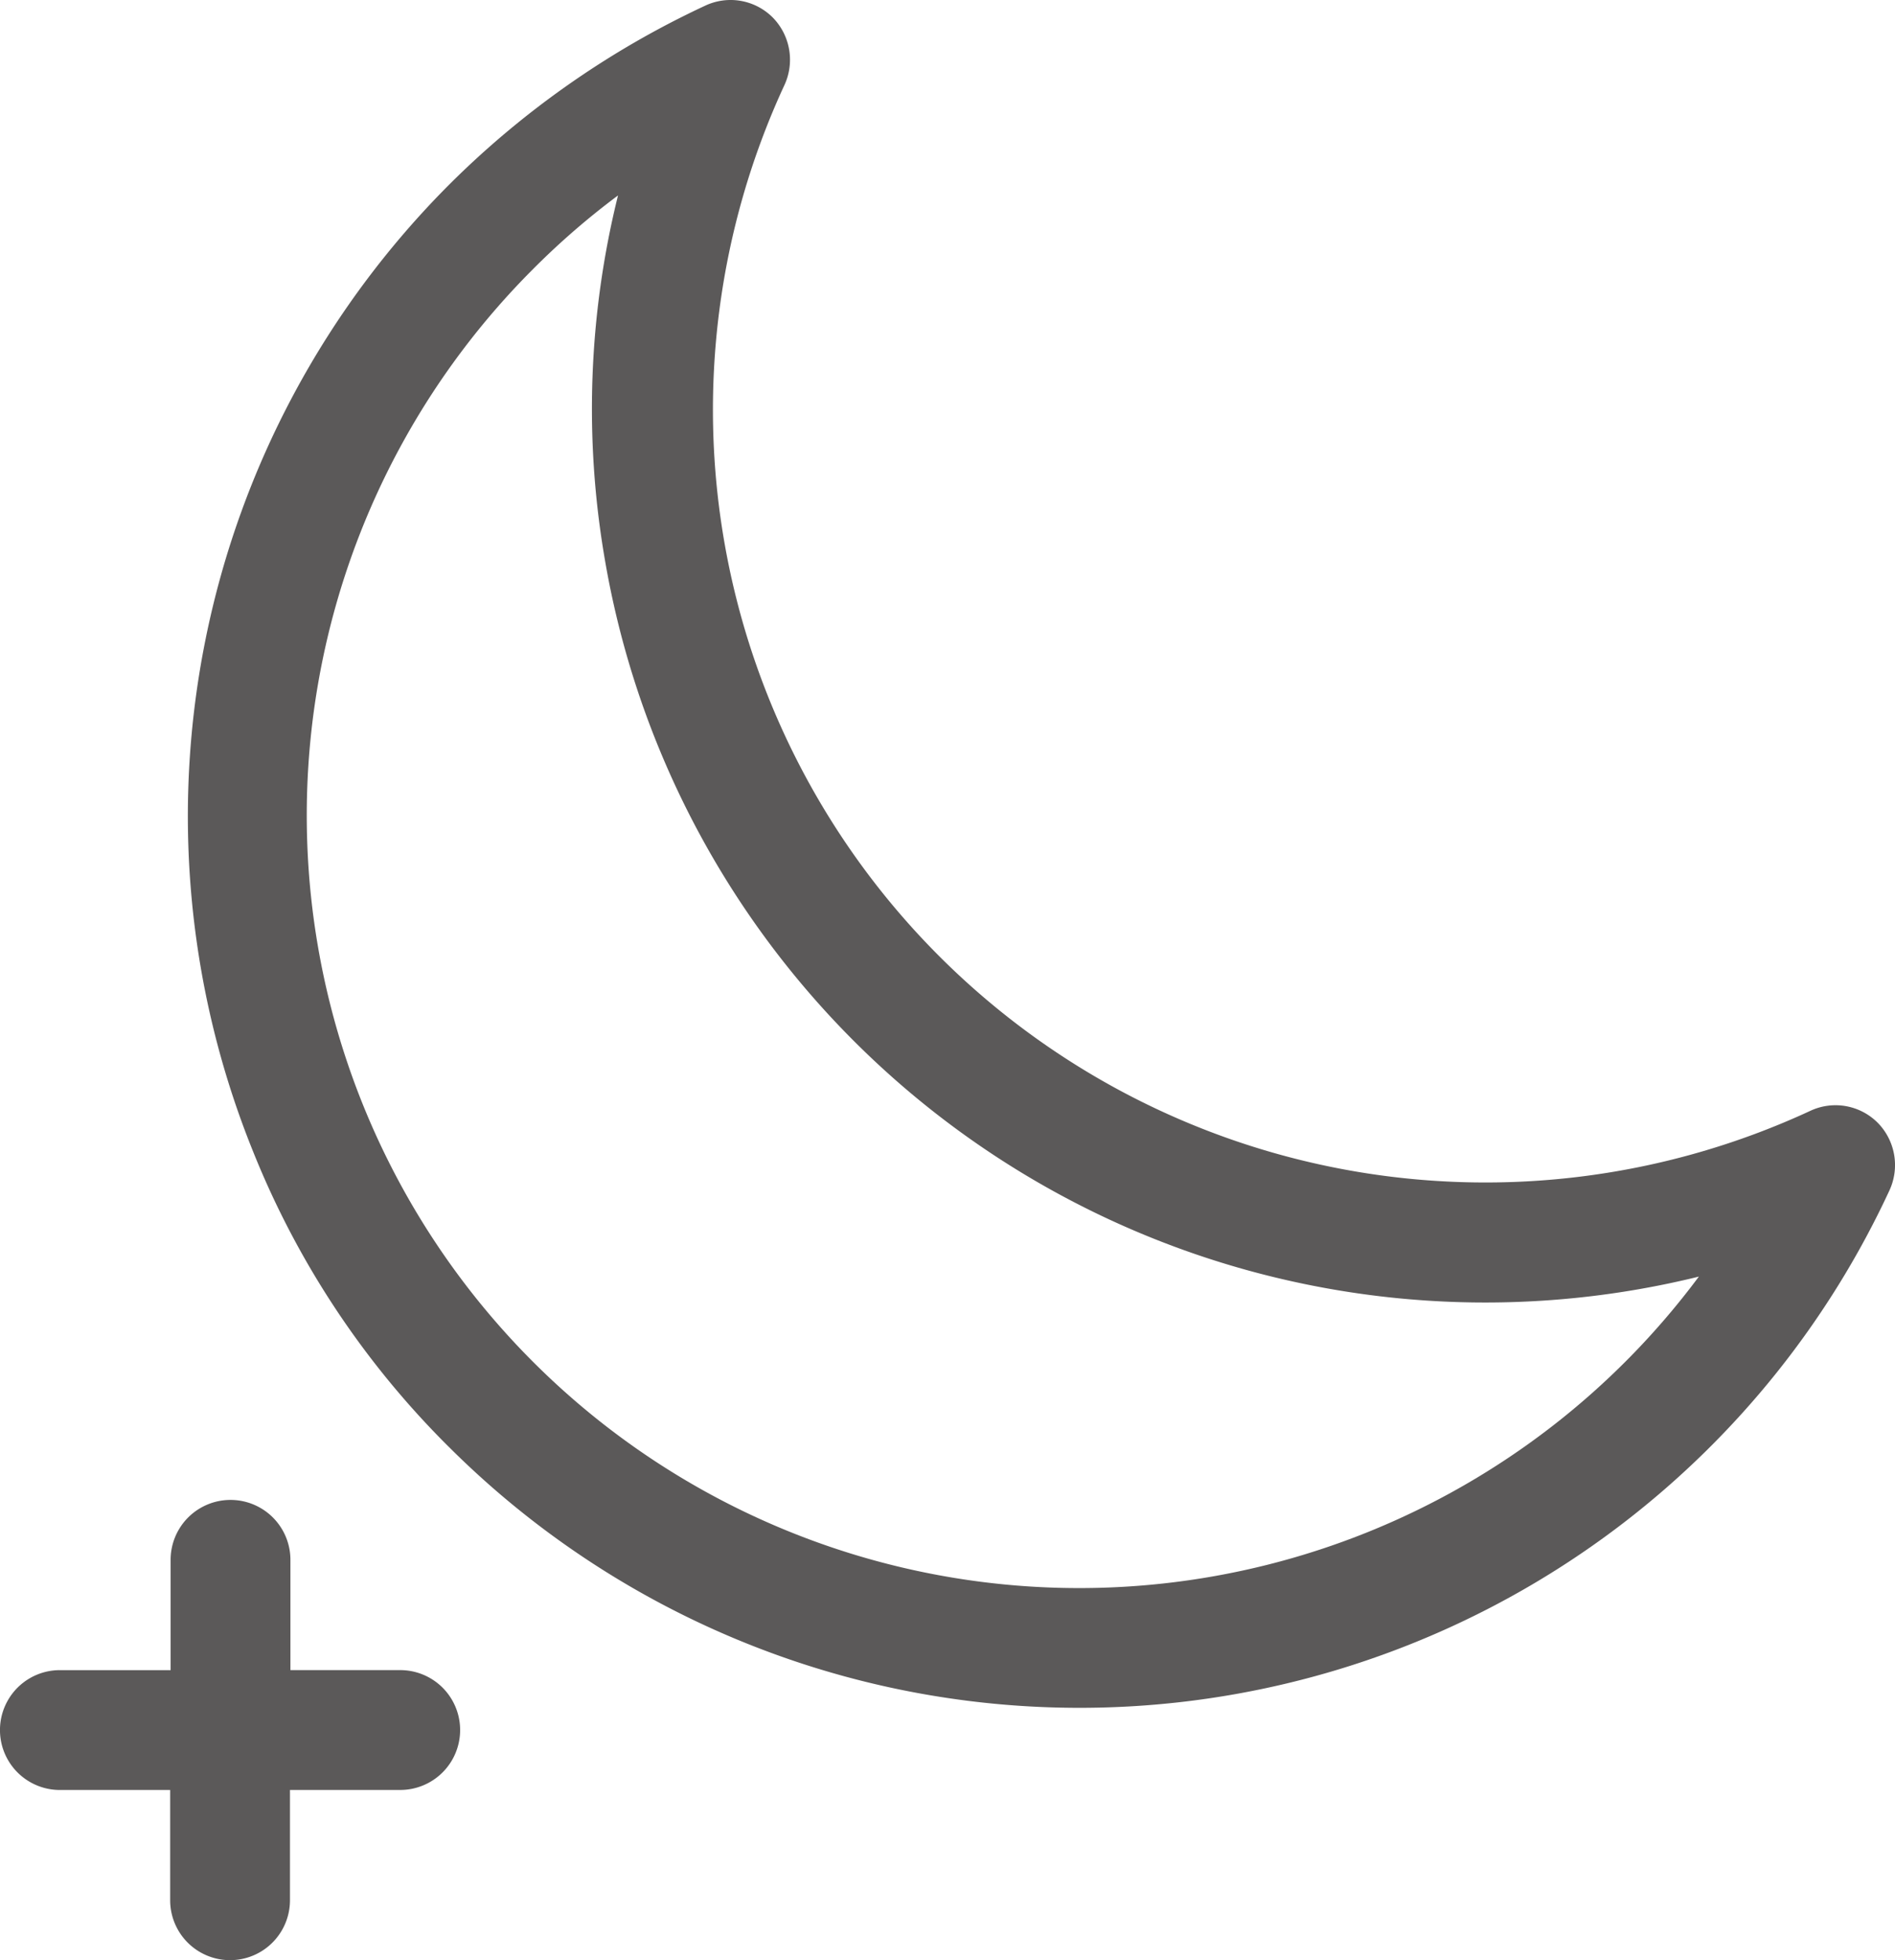
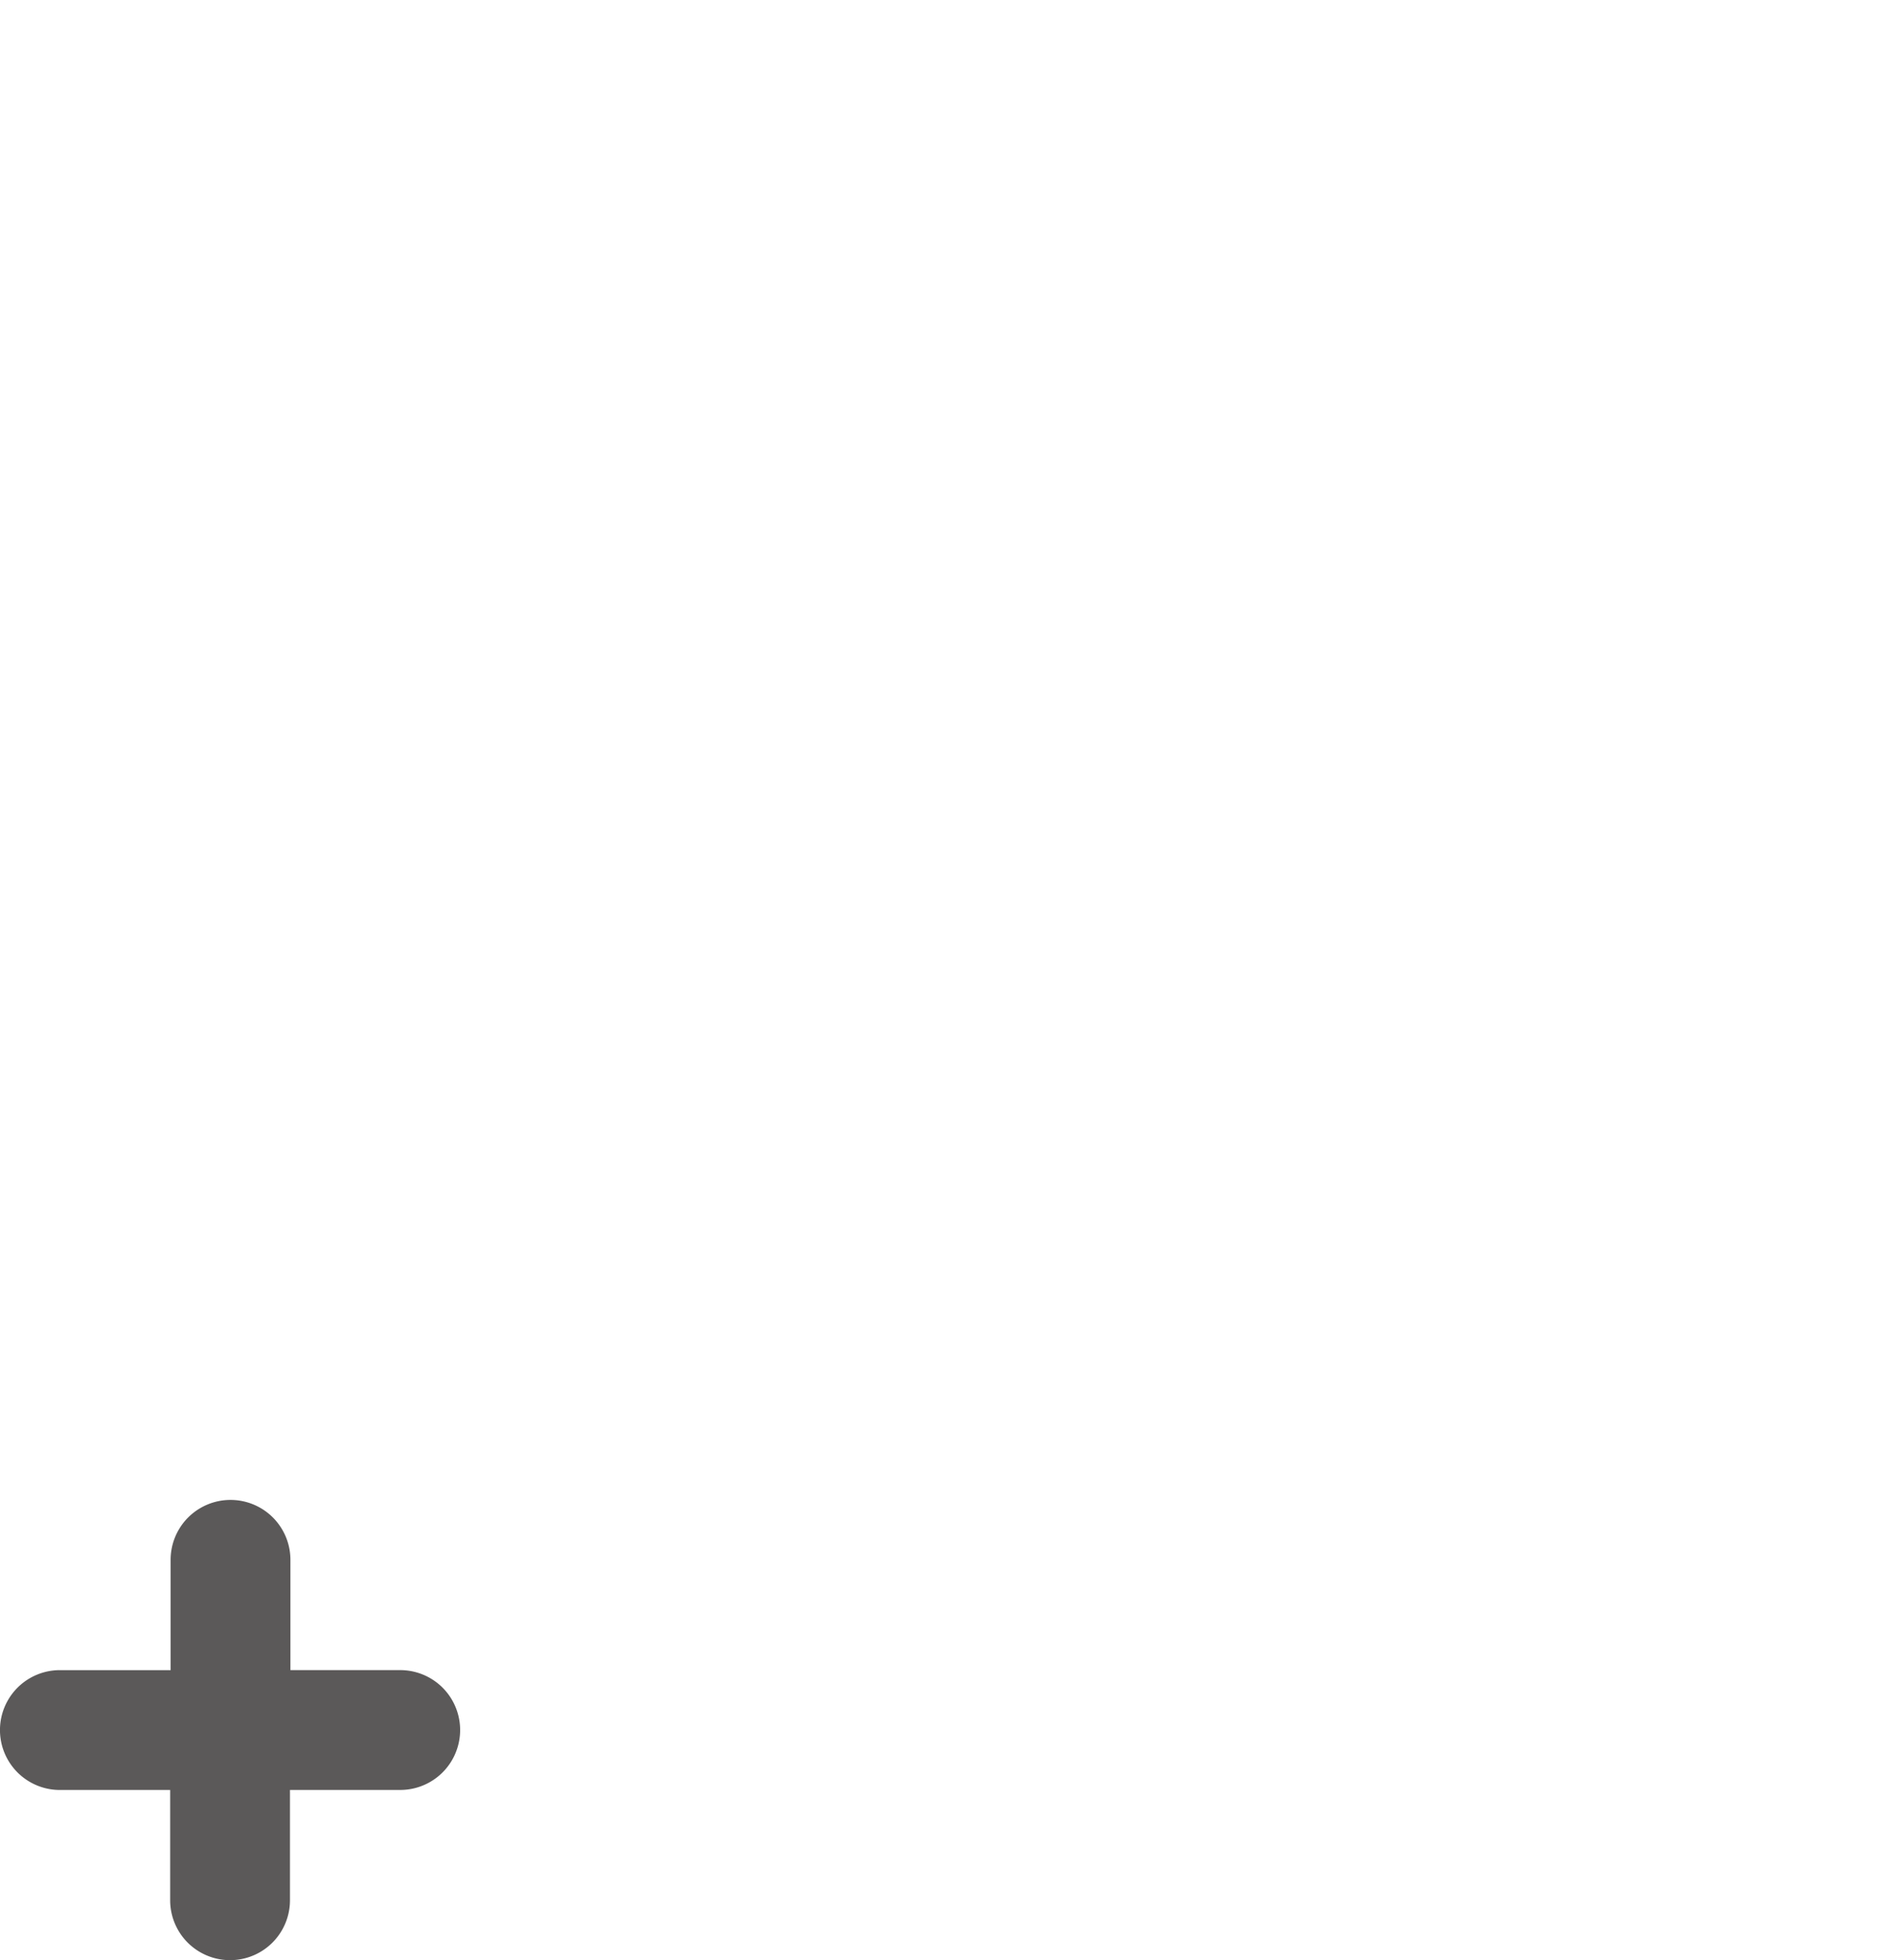
<svg xmlns="http://www.w3.org/2000/svg" width="71.874" height="74.325" viewBox="0 0 71.874 74.325">
  <defs>
    <clipPath id="clip-path-svg-tariff-2">
      <rect id="Прямоугольник_268" data-name="Прямоугольник 268" width="71.874" height="74.325" fill="#5b5959" />
    </clipPath>
  </defs>
  <g id="svg-tariff-2" transform="translate(0 0)">
    <g id="Сгруппировать_873" data-name="Сгруппировать 873" transform="translate(0 0)" clip-path="url(#clip-path-svg-tariff-2)">
-       <path id="Контур_2841" data-name="Контур 2841" d="M14.019,54.843a33.86,33.86,0,0,0,54.66-9.707,2.287,2.287,0,0,0-.447-2.564,2.258,2.258,0,0,0-2.564-.447,29.3,29.3,0,0,1-38.9-38.9A2.287,2.287,0,0,0,26.324.665,2.259,2.259,0,0,0,23.76.217,34.149,34.149,0,0,0,14.053,7,33.895,33.895,0,0,0,6.618,43.673a33.158,33.158,0,0,0,7.4,11.17M17.237,10.2a28.961,28.961,0,0,1,3.218-2.788,33.58,33.58,0,0,0-.5,13.8A33.878,33.878,0,0,0,61.45,48.406,29.295,29.295,0,1,1,17.237,10.2" transform="translate(2.985 -0.001)" fill="#5b5959" />
      <path id="Контур_2842" data-name="Контур 2842" d="M2.272,44.043H6.454v4.182a2.272,2.272,0,1,0,4.544,0V44.043H15.18a2.272,2.272,0,1,0,0-4.544H11.015V35.318a2.272,2.272,0,1,0-4.544,0V39.5h-4.2a2.272,2.272,0,1,0,0,4.544" transform="translate(0 23.827)" fill="#5b5959" />
    </g>
  </g>
</svg>